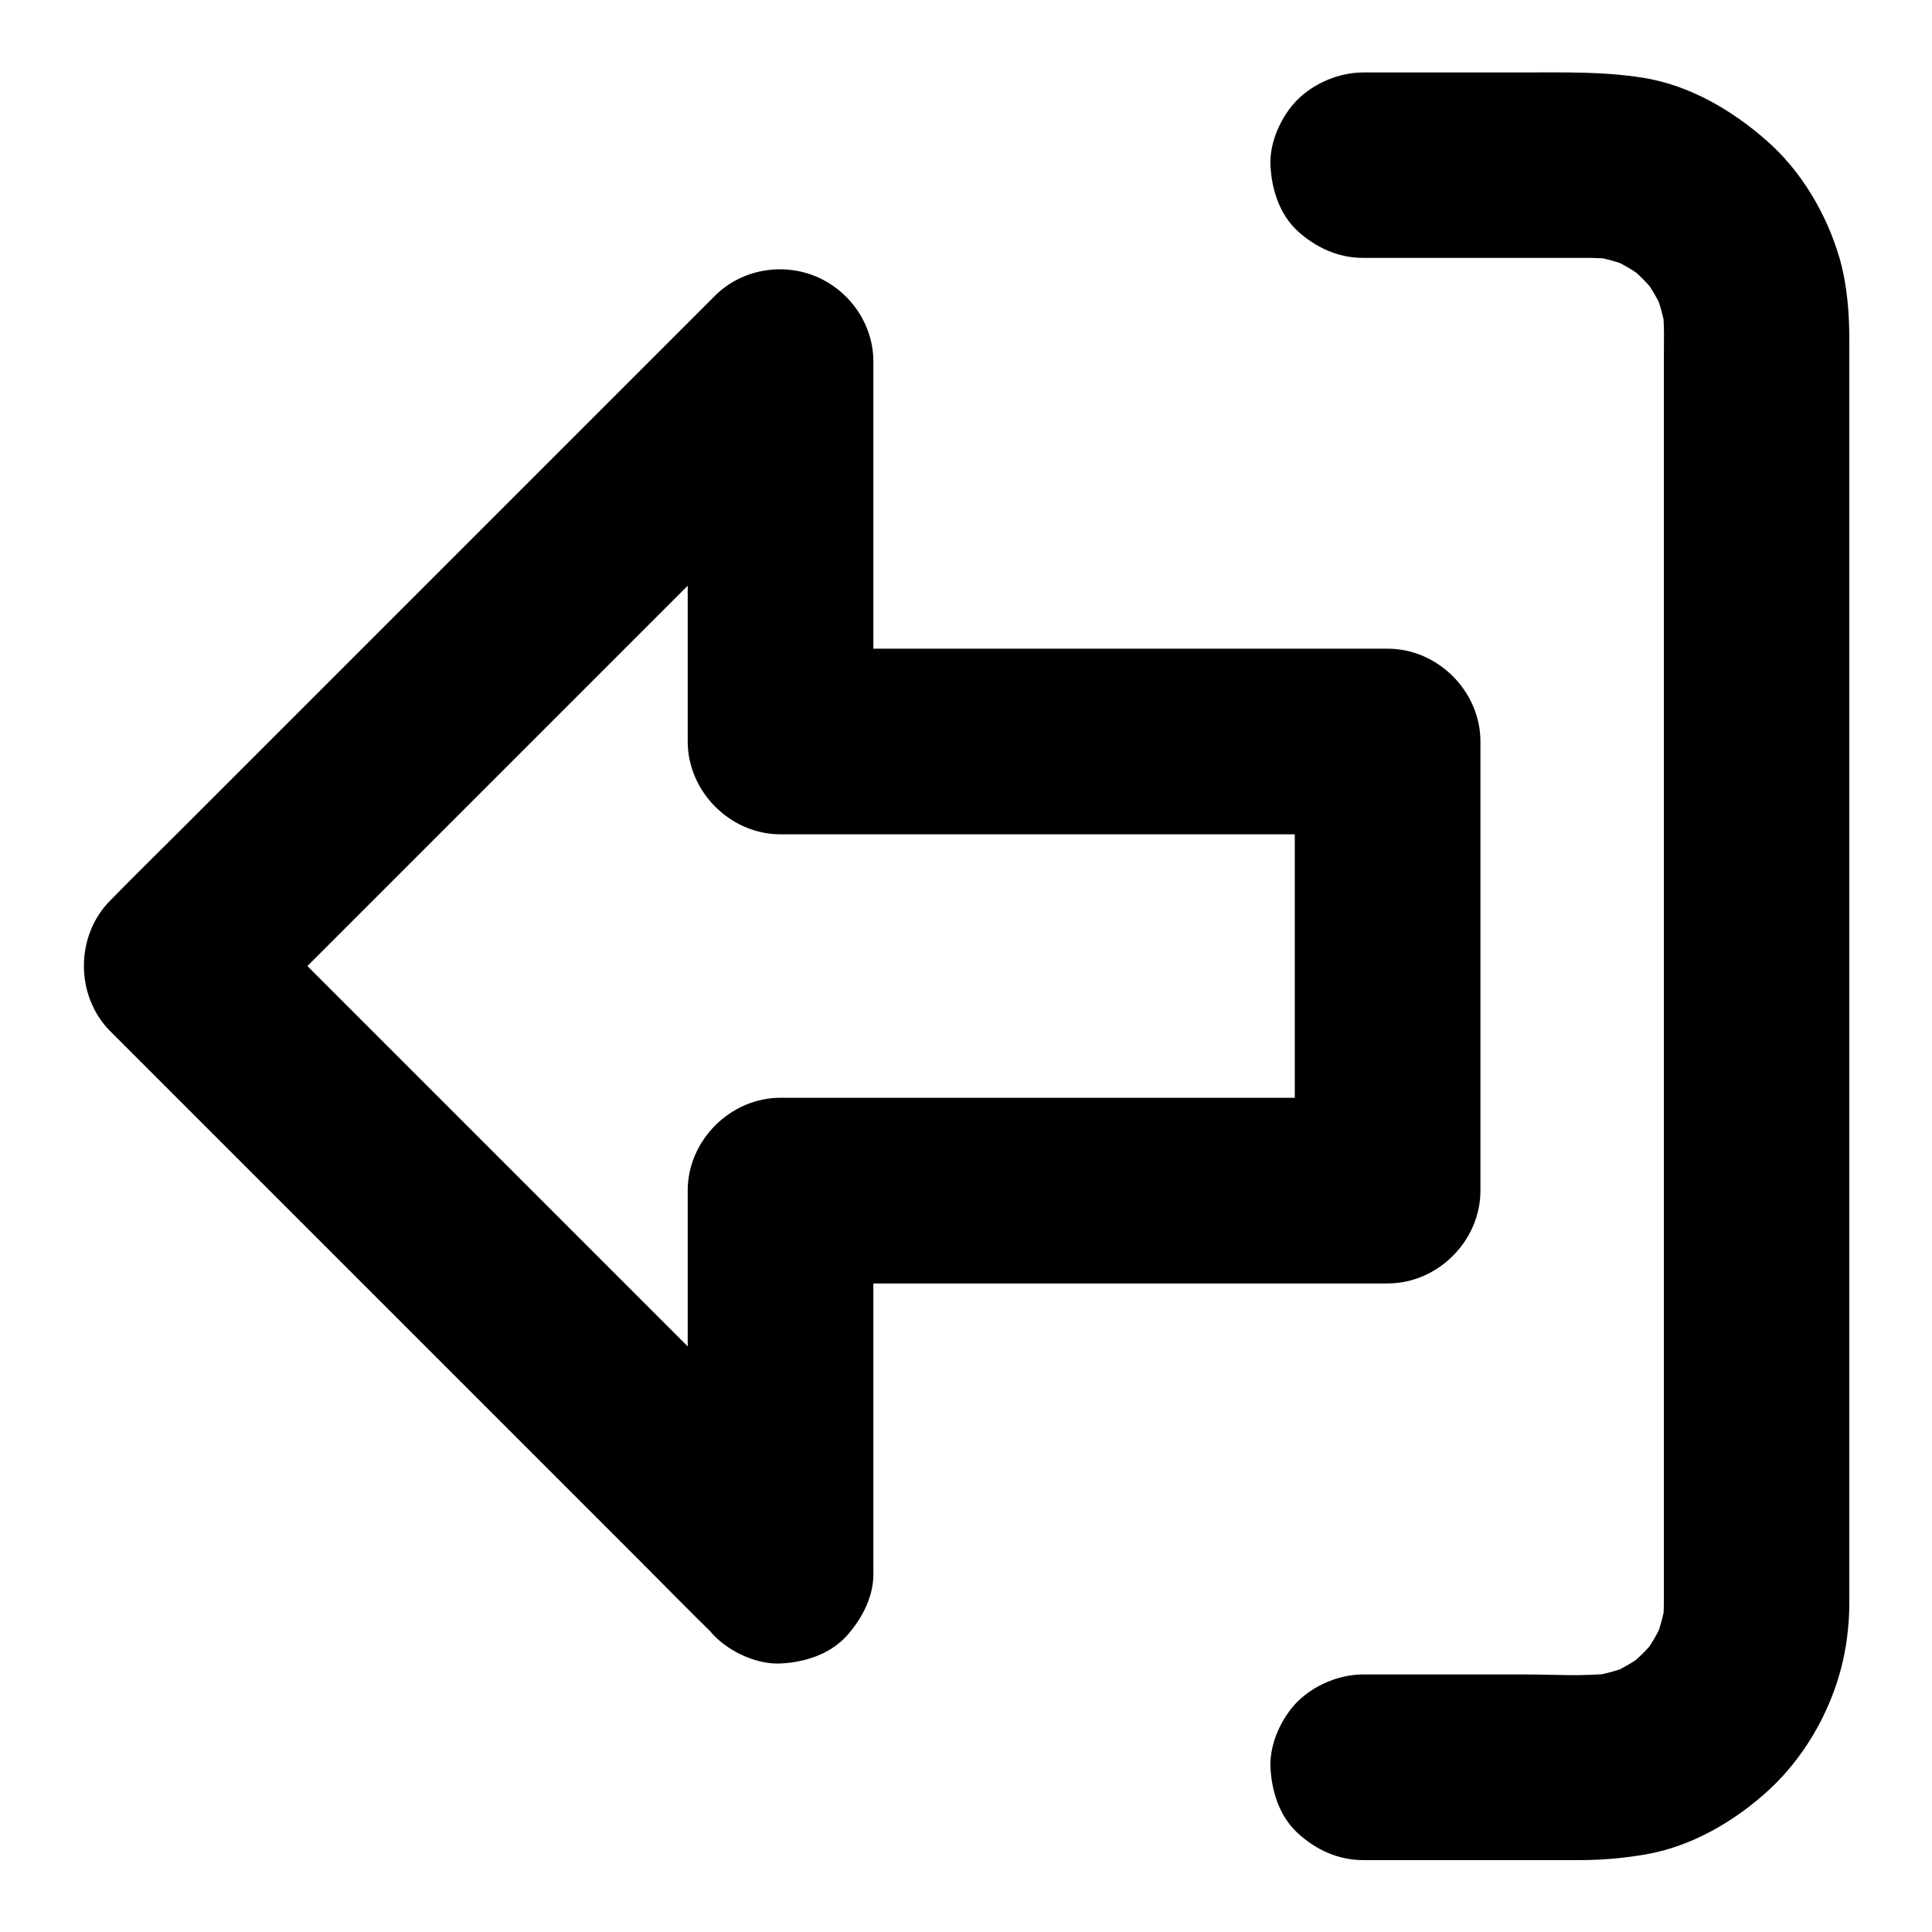
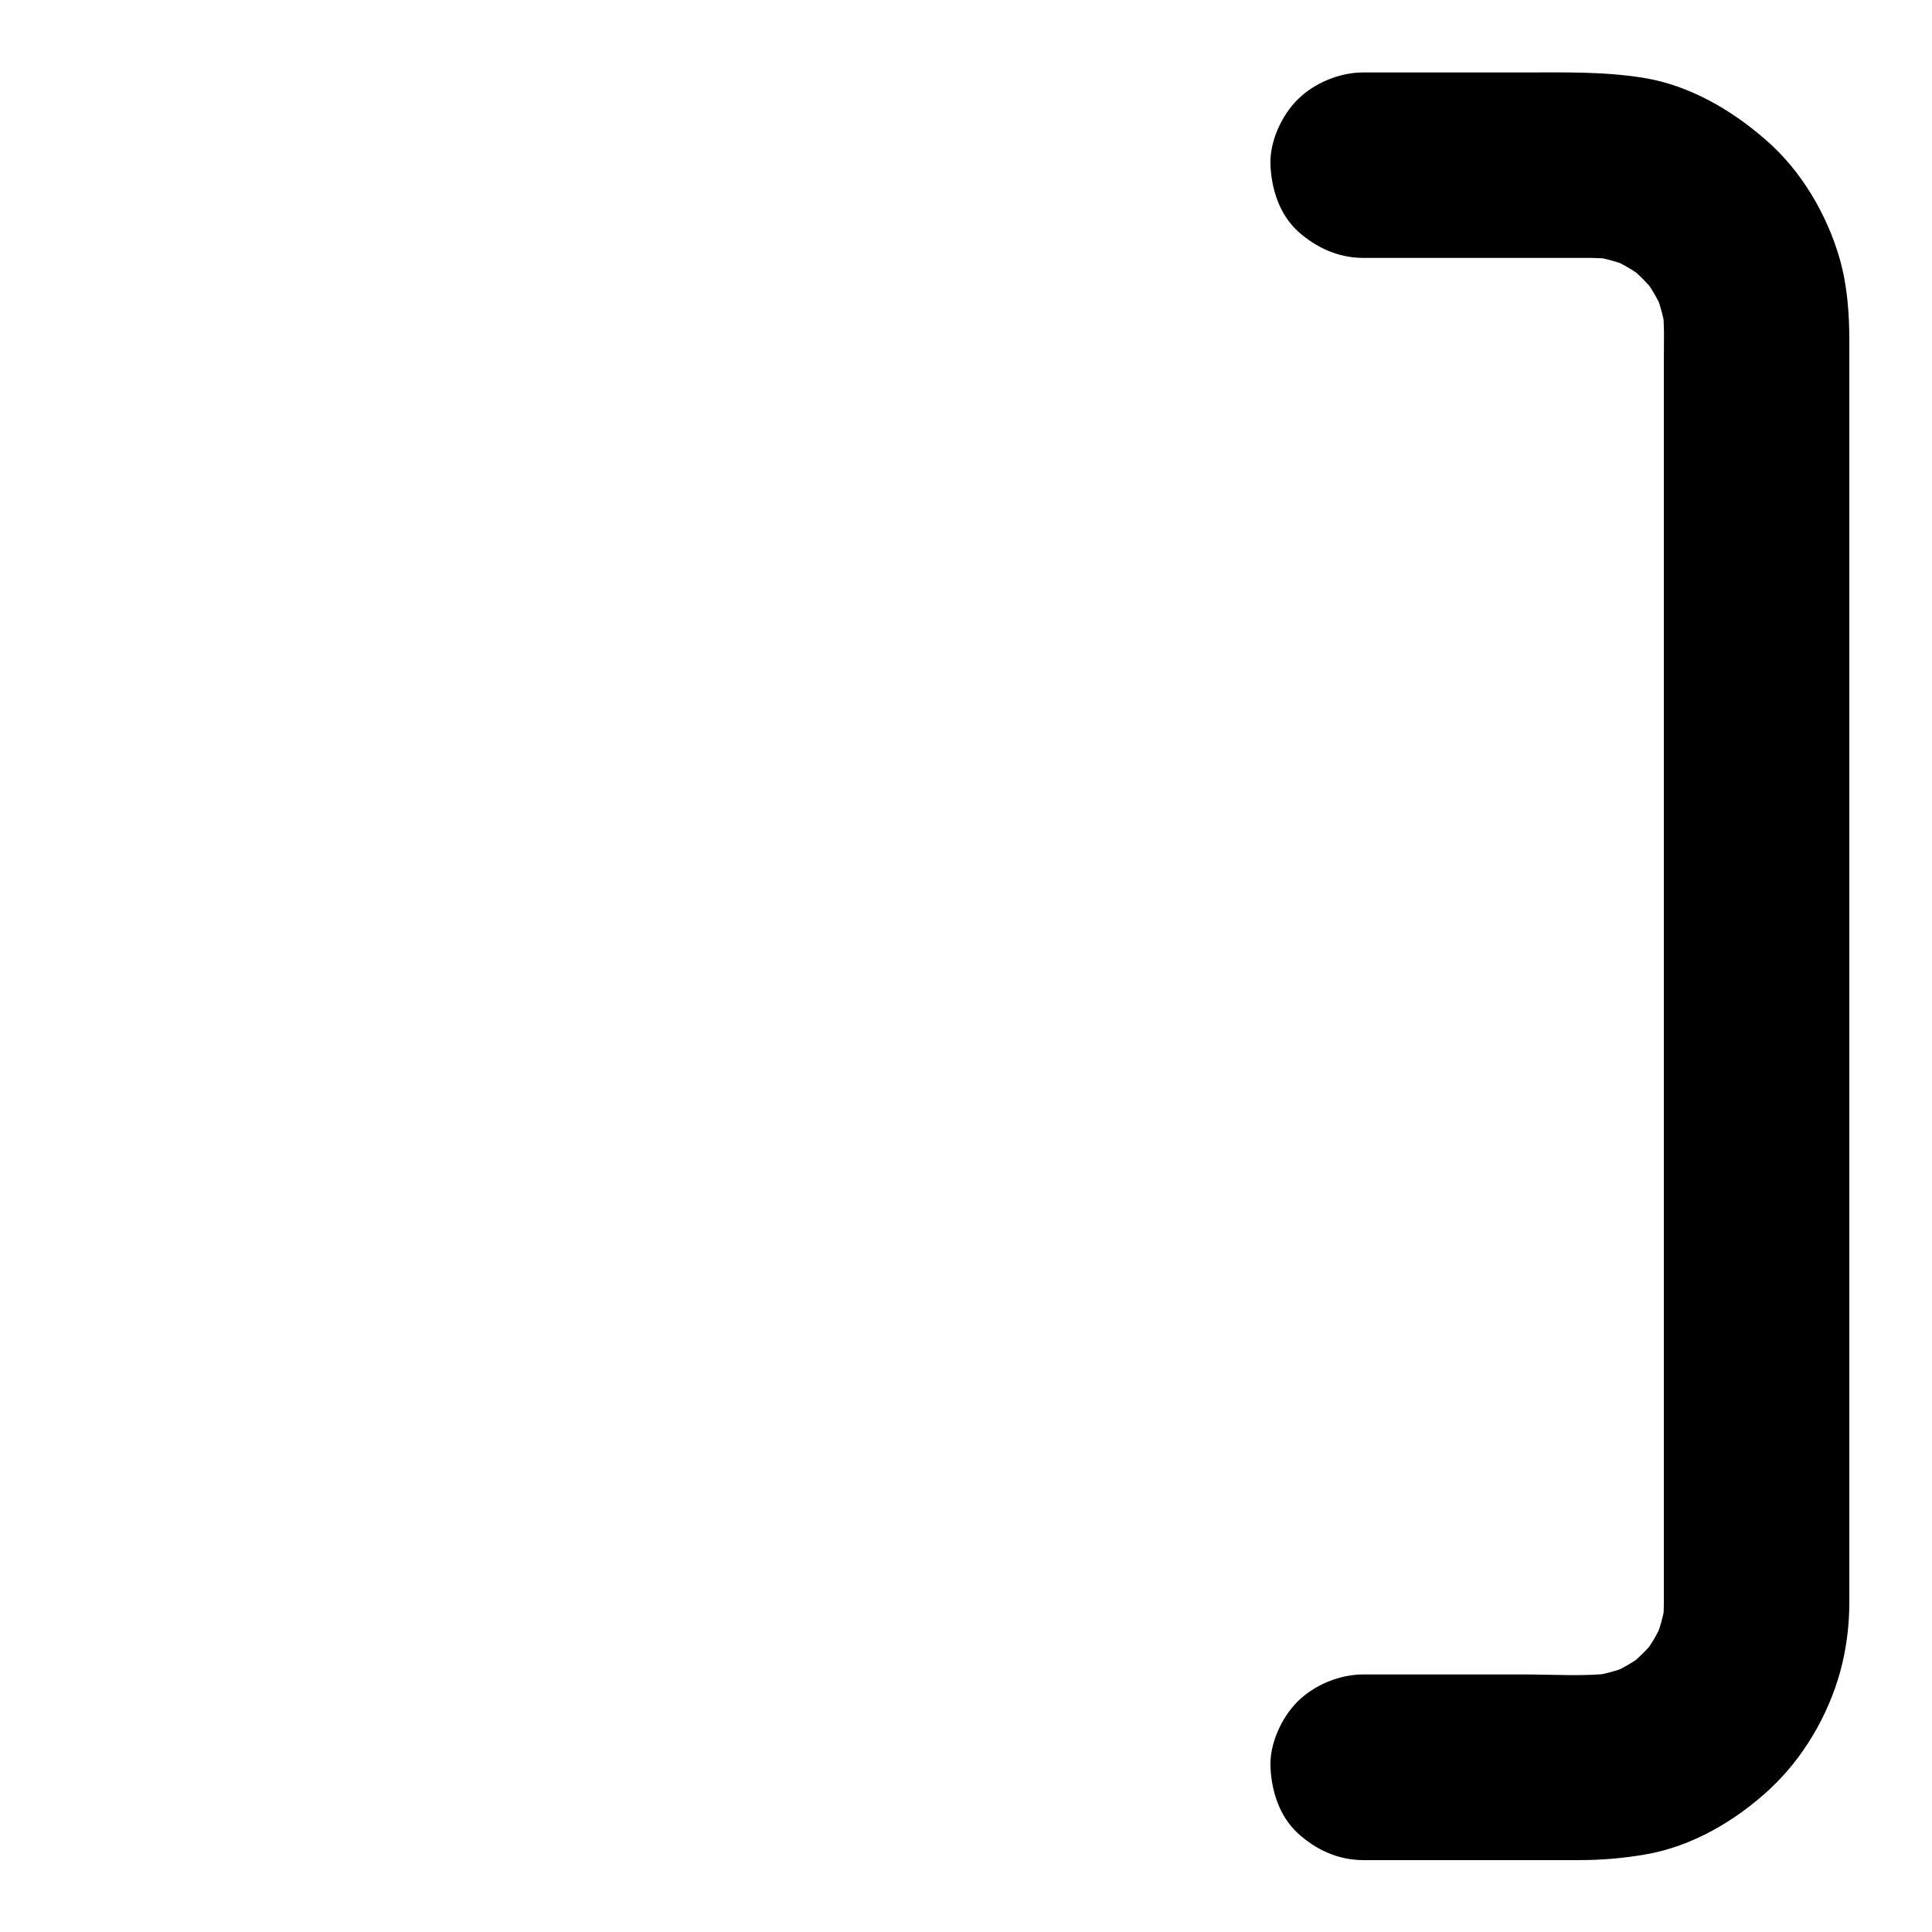
<svg xmlns="http://www.w3.org/2000/svg" fill="#000000" width="800px" height="800px" version="1.1" viewBox="144 144 512 512">
  <g>
-     <path d="m375.45 560.24v-33.949-54.219-12.547c-8.215 8.215-16.383 16.383-24.602 24.602h54.562 86.395 19.926c13.285 0 24.602-11.266 24.602-24.602v-40.395-63.812-14.809c0-13.285-11.266-24.602-24.602-24.602h-54.562-86.395-19.926l24.602 24.602v-33.949-54.219-12.547c0-9.84-6.199-18.695-15.105-22.484-9.004-3.789-19.828-1.969-26.863 5.066-5.312 5.312-10.629 10.629-15.941 15.941-12.793 12.793-25.535 25.535-38.328 38.328-15.398 15.398-30.801 30.801-46.148 46.148l-40.051 40.051c-6.496 6.496-13.039 12.891-19.434 19.434-0.098 0.098-0.195 0.195-0.297 0.297-9.398 9.398-9.398 25.387 0 34.785 5.312 5.312 10.629 10.629 15.941 15.941 12.793 12.793 25.535 25.535 38.328 38.328 15.398 15.398 30.801 30.801 46.148 46.148 13.332 13.332 26.715 26.715 40.051 40.051 6.496 6.496 12.891 13.039 19.434 19.434 0.098 0.098 0.195 0.195 0.297 0.297 4.477 4.477 11.07 7.184 17.418 7.184 6.051 0 13.234-2.656 17.418-7.184 4.227-4.625 7.426-10.777 7.133-17.32-0.297-6.543-2.508-12.695-7.184-17.418-5.312-5.312-10.629-10.629-15.941-15.941-12.793-12.793-25.535-25.535-38.328-38.328l-86.199-86.199c-6.496-6.496-12.84-13.086-19.434-19.434-0.098-0.098-0.195-0.195-0.297-0.297v34.785l15.941-15.941c12.793-12.793 25.535-25.535 38.328-38.328l46.148-46.148c13.332-13.332 26.715-26.715 40.051-40.051 6.496-6.496 13.086-12.84 19.434-19.434 0.098-0.098 0.195-0.195 0.297-0.297-14.023-5.805-27.996-11.609-42.016-17.418v33.949 54.219 12.547c0 13.285 11.266 24.602 24.602 24.602h54.562 86.395 19.926l-24.602-24.602v40.395 63.812 14.809l24.602-24.602h-54.562-86.395-19.926c-13.285 0-24.602 11.266-24.602 24.602v33.949 54.219 12.547c0 6.297 2.754 12.941 7.184 17.418 4.281 4.281 11.266 7.477 17.418 7.184 6.348-0.297 12.941-2.363 17.418-7.184 4.375-4.816 7.18-10.77 7.18-17.414z" />
    <path d="m505.24 212.35h55.25c3.691 0 7.43-0.098 11.121 0.344-2.164-0.297-4.379-0.59-6.543-0.887 3.984 0.543 7.824 1.574 11.512 3.148-1.969-0.836-3.938-1.672-5.856-2.461 3.394 1.477 6.543 3.344 9.496 5.609-1.672-1.277-3.297-2.559-4.969-3.836 2.902 2.262 5.461 4.871 7.773 7.773-1.277-1.672-2.559-3.297-3.836-4.969 2.262 2.953 4.133 6.102 5.609 9.496-0.836-1.969-1.672-3.938-2.461-5.856 1.574 3.691 2.609 7.527 3.148 11.512-0.297-2.164-0.59-4.379-0.887-6.543 0.543 4.43 0.344 8.953 0.344 13.383v24.207 36.406 45.02 49.199 49.691 46.445 38.82 27.602 12.203c0 1.918-0.098 3.836-0.344 5.758 0.297-2.164 0.59-4.379 0.887-6.543-0.543 3.984-1.574 7.824-3.148 11.512 0.836-1.969 1.672-3.938 2.461-5.856-1.477 3.394-3.344 6.543-5.609 9.496 1.277-1.672 2.559-3.297 3.836-4.969-2.262 2.902-4.871 5.461-7.773 7.773 1.672-1.277 3.297-2.559 4.969-3.836-2.953 2.262-6.102 4.133-9.496 5.609 1.969-0.836 3.938-1.672 5.856-2.461-3.691 1.574-7.527 2.609-11.512 3.148 2.164-0.297 4.379-0.59 6.543-0.887-7.871 0.934-16.039 0.344-23.91 0.344h-34.145-8.266c-6.297 0-12.941 2.754-17.418 7.184-4.281 4.281-7.477 11.266-7.184 17.418 0.297 6.348 2.363 12.941 7.184 17.418 4.82 4.43 10.727 7.184 17.418 7.184h57.27c5.953 0 11.66-0.492 17.613-1.523 12.25-2.117 23.812-8.906 32.816-17.27 8.855-8.215 15.5-19.531 18.695-31.191 1.625-5.902 2.41-12.203 2.41-18.352v-26.863-57.859-74.488-76.262-63.125-35.621c0-7.332-0.543-14.762-2.559-21.844-3.394-11.758-10.184-23.32-19.484-31.391-9.152-8.02-20.32-14.562-32.52-16.531-10.727-1.723-21.207-1.426-32.027-1.426h-35.473-6.742c-6.297 0-12.941 2.754-17.418 7.184-4.281 4.281-7.477 11.266-7.184 17.418 0.297 6.348 2.363 12.941 7.184 17.418 4.769 4.32 10.676 7.125 17.367 7.125z" />
  </g>
</svg>